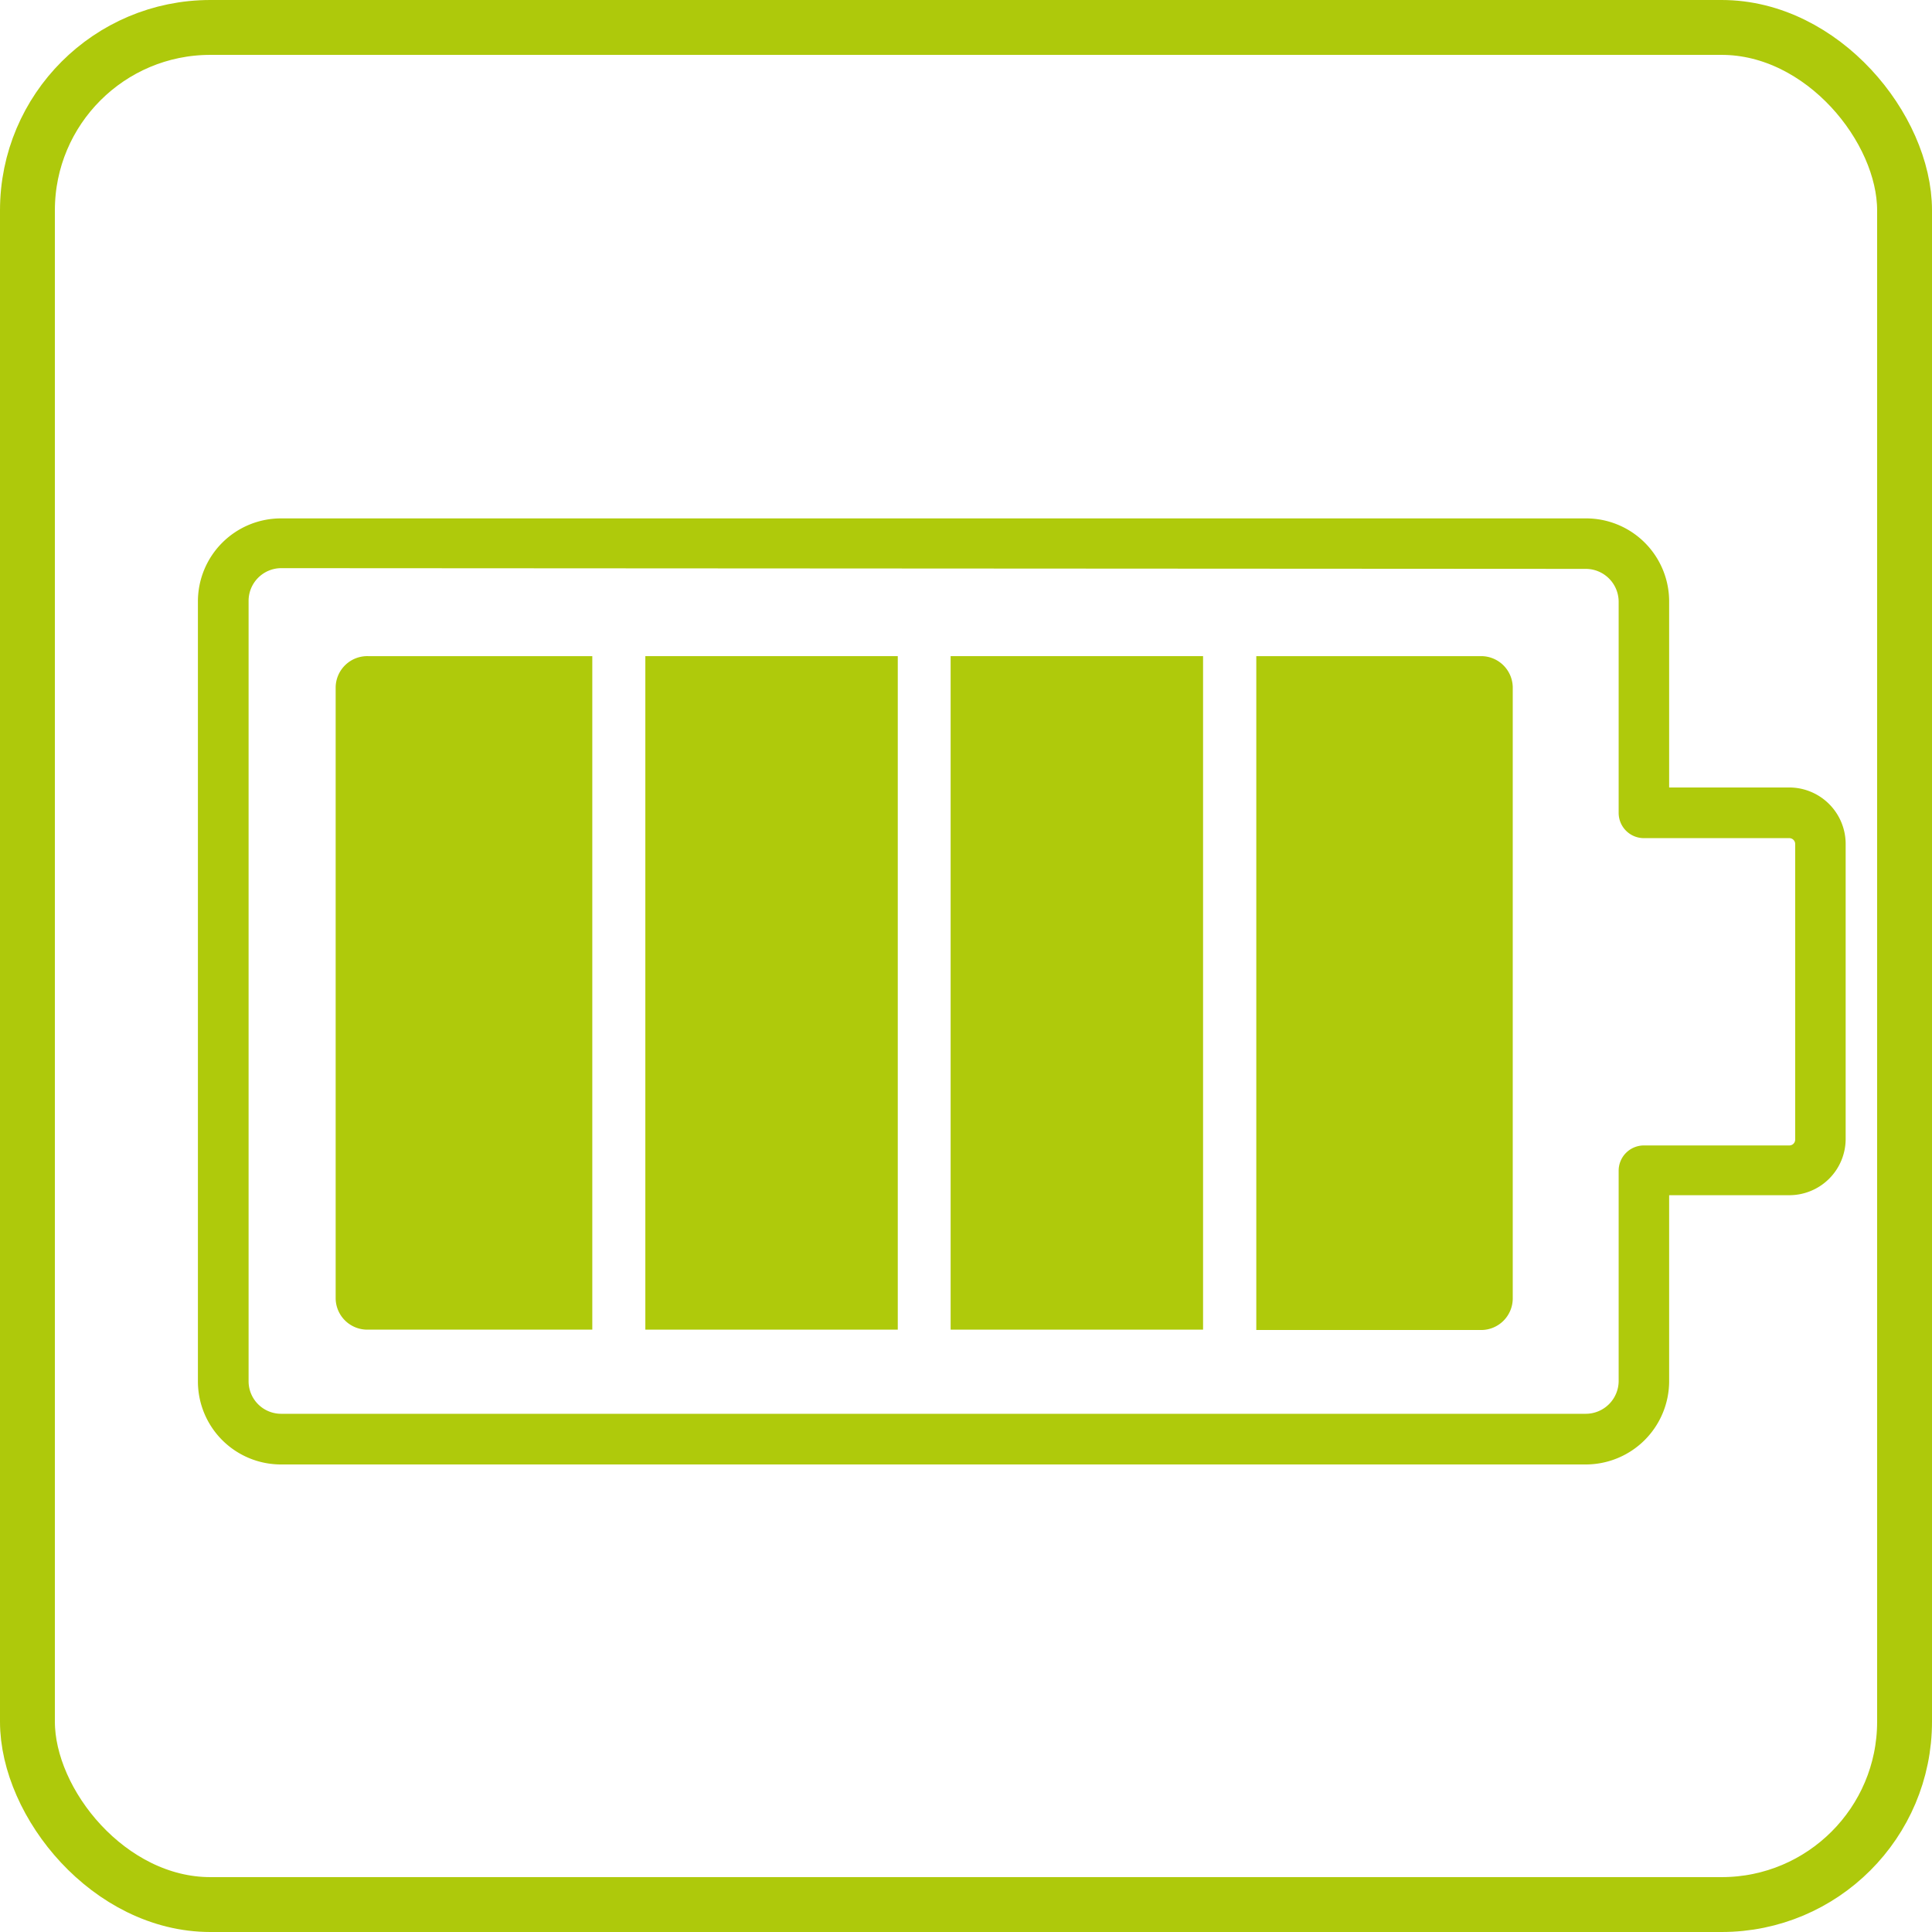
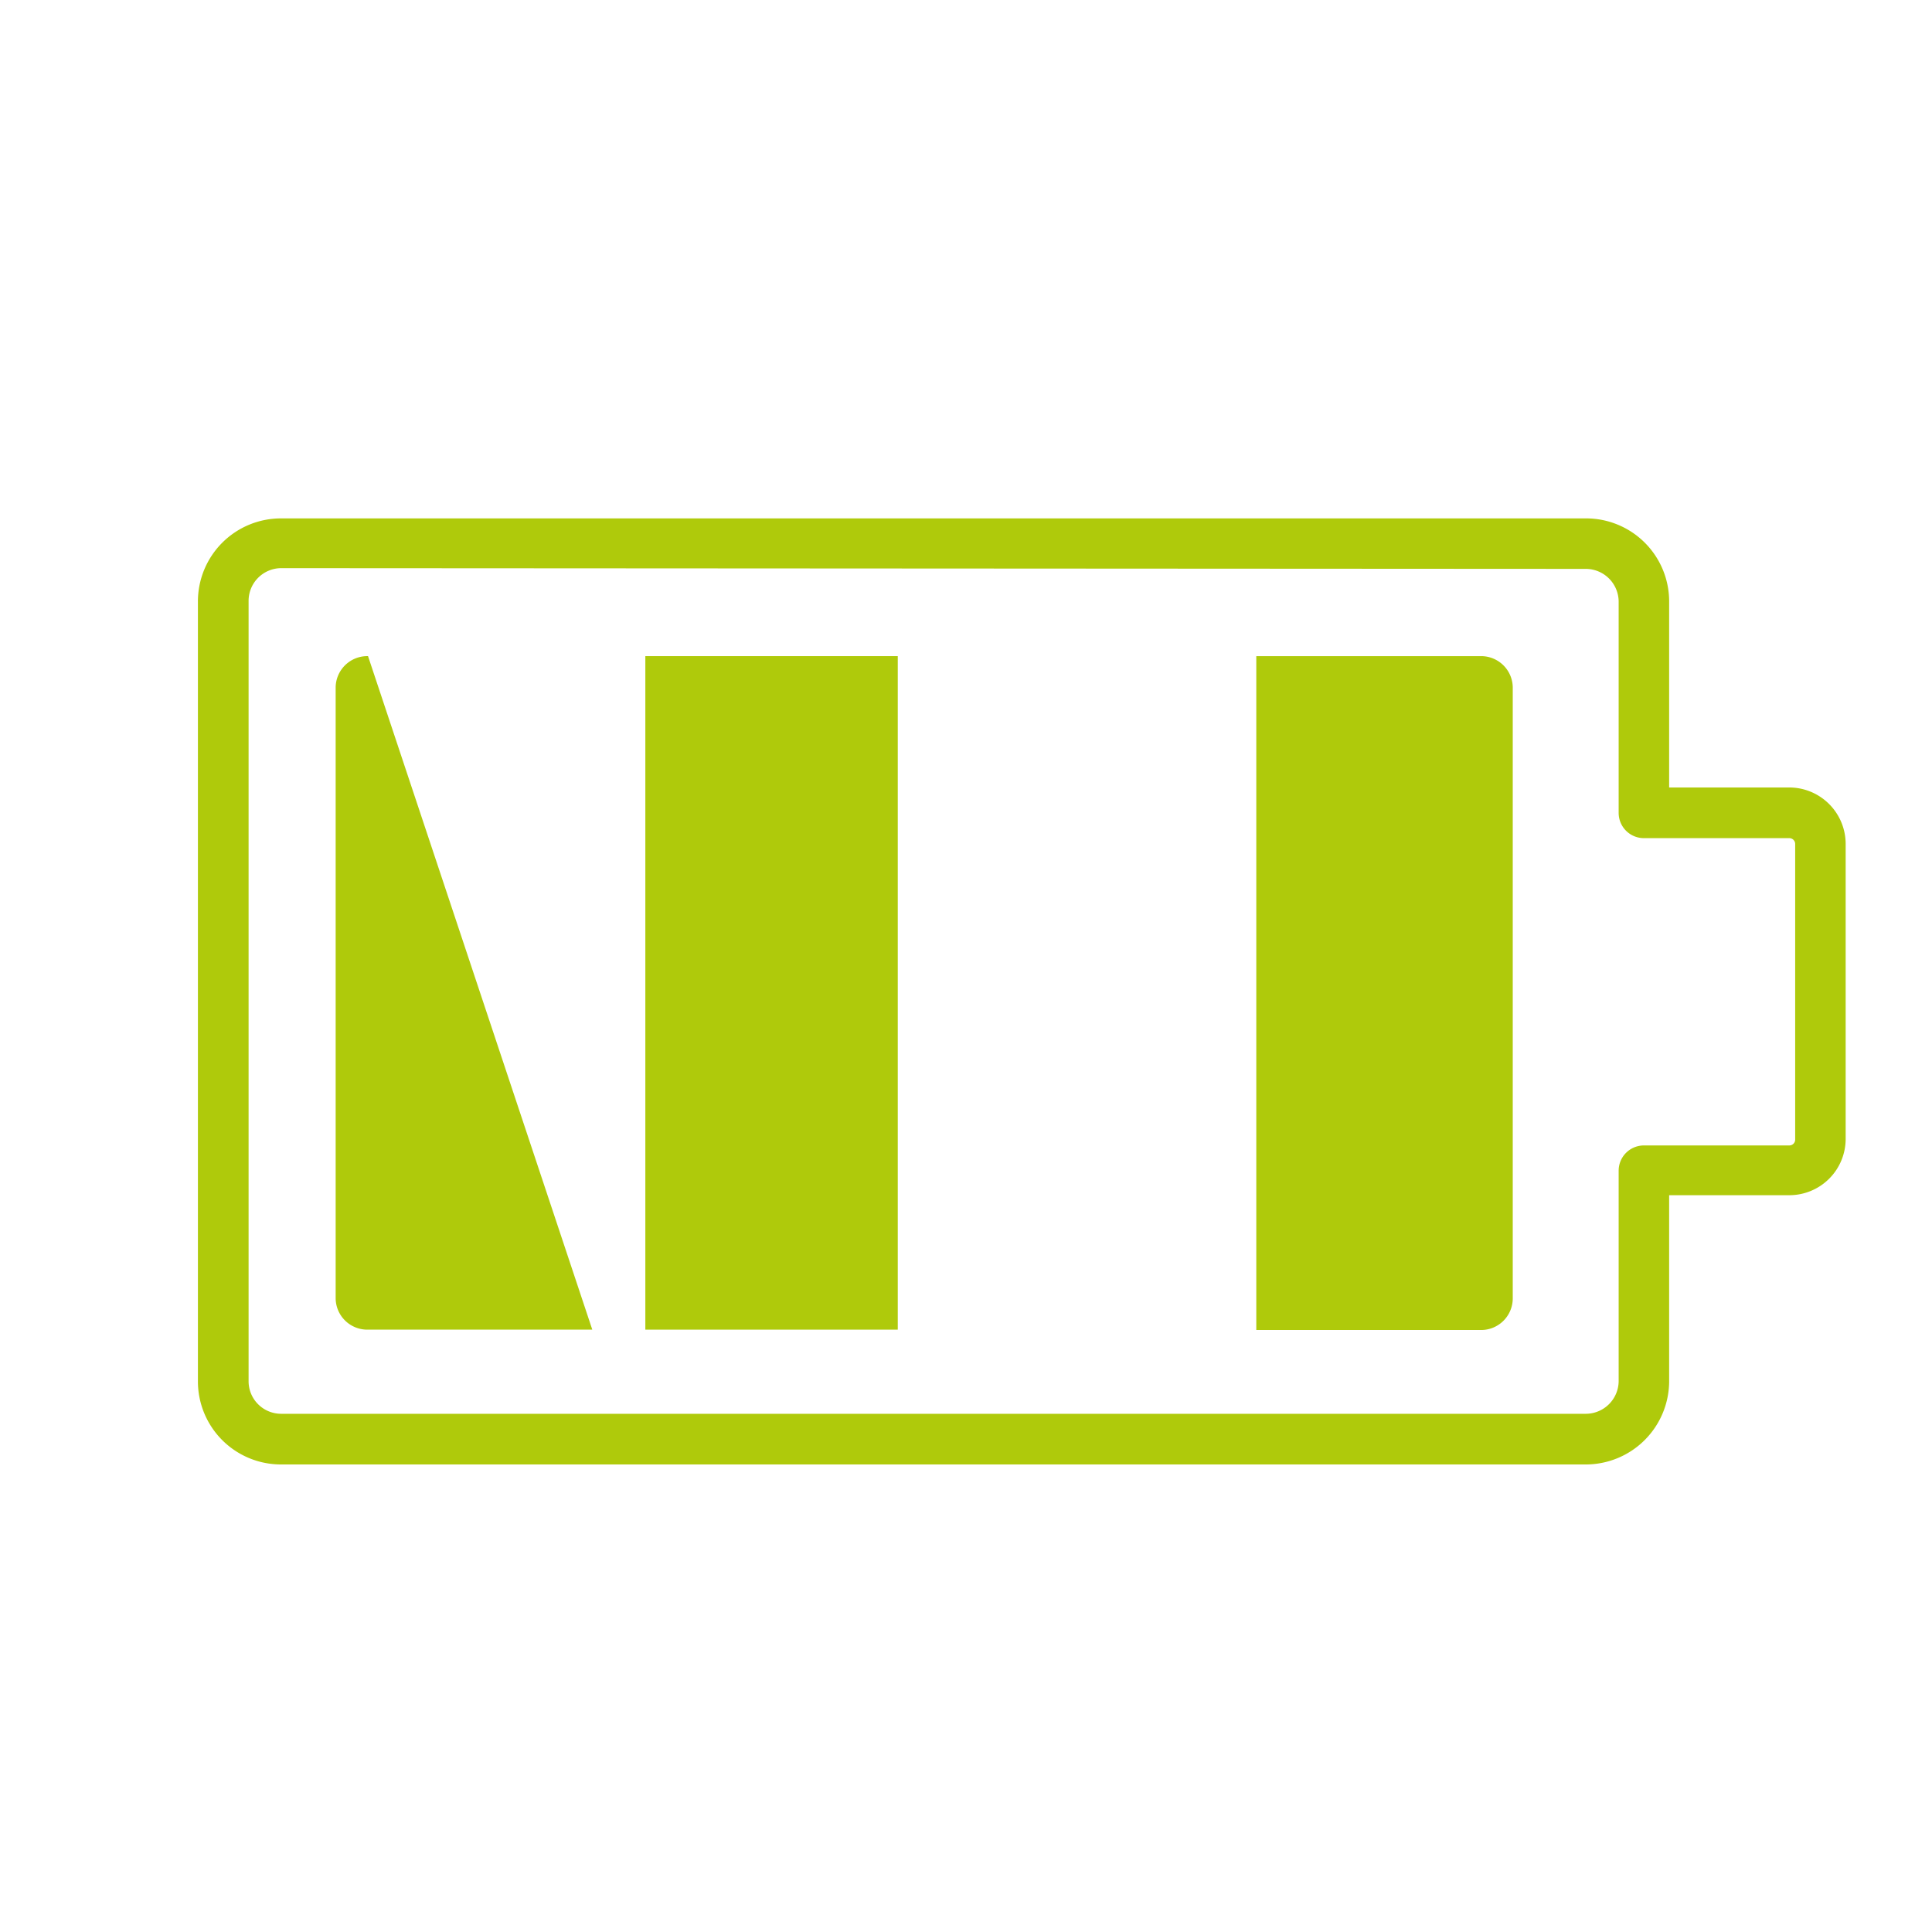
<svg xmlns="http://www.w3.org/2000/svg" viewBox="0 0 105.62 105.62">
  <defs>
    <style>.a4b06f66-1602-4ac6-b631-a05d2afecc4a{fill:#afca0b;}.adb2914d-16e5-4814-8483-eef614af7b12{fill:none;stroke:#aec90b;stroke-linejoin:round;stroke-width:3px;}</style>
  </defs>
  <g id="fe87e49e-f94c-4927-a0bc-4aacaf30742f" data-name="Ebene 2">
    <g id="a191140e-9de7-481a-94c1-a68ab931a137" data-name="Ebene 19">
      <g id="f4cb80ad-5f41-49a1-96de-3c13014f987b" data-name="bc37e93b-6cf5-45d6-adbd-a797825c1967">
        <g id="a6d9dd97-396d-4d2a-a526-07f0f0a5cf43" data-name="bfa103f6-0f63-49da-b512-c81921b6e3fc">
          <path class="a4b06f66-1602-4ac6-b631-a05d2afecc4a" d="M86.69,80.06H15.37a4.54,4.54,0,0,1-4.55-4.55h0V32.89a4.54,4.54,0,0,1,4.55-4.55H86.69a4.54,4.54,0,0,1,4.56,4.53V43.05h6.57a3.09,3.09,0,0,1,3.08,3.09V62.26a3.08,3.08,0,0,1-3.08,3.08H91.25V75.51A4.56,4.56,0,0,1,86.69,80.06Zm-71.32-49a1.79,1.79,0,0,0-1.78,1.79V75.51a1.78,1.78,0,0,0,1.78,1.78H86.69a1.8,1.8,0,0,0,1.8-1.78V64a1.38,1.38,0,0,1,1.38-1.38h7.95a.32.32,0,0,0,.32-.32V46.14a.32.32,0,0,0-.32-.32H89.87a1.38,1.38,0,0,1-1.38-1.38V32.89a1.8,1.8,0,0,0-1.8-1.79Z" />
        </g>
      </g>
-       <path class="a4b06f66-1602-4ac6-b631-a05d2afecc4a" d="M20.12,35.87a1.73,1.73,0,0,0-1.77,1.69V71a1.73,1.73,0,0,0,1.77,1.69H32.38V35.87Z" />
+       <path class="a4b06f66-1602-4ac6-b631-a05d2afecc4a" d="M20.12,35.87a1.73,1.73,0,0,0-1.77,1.69V71a1.73,1.73,0,0,0,1.77,1.69H32.38Z" />
      <rect class="a4b06f66-1602-4ac6-b631-a05d2afecc4a" x="35.28" y="35.87" width="13.8" height="36.82" />
      <path class="a4b06f66-1602-4ac6-b631-a05d2afecc4a" d="M82.7,71V37.56A1.73,1.73,0,0,0,81,35.87H68.68V72.71H81A1.73,1.73,0,0,0,82.7,71Z" />
-       <rect class="a4b06f66-1602-4ac6-b631-a05d2afecc4a" x="51.97" y="35.87" width="13.8" height="36.82" />
-       <rect class="adb2914d-16e5-4814-8483-eef614af7b12" x="1.5" y="1.5" width="102.62" height="102.62" rx="10" />
    </g>
  </g>
</svg>